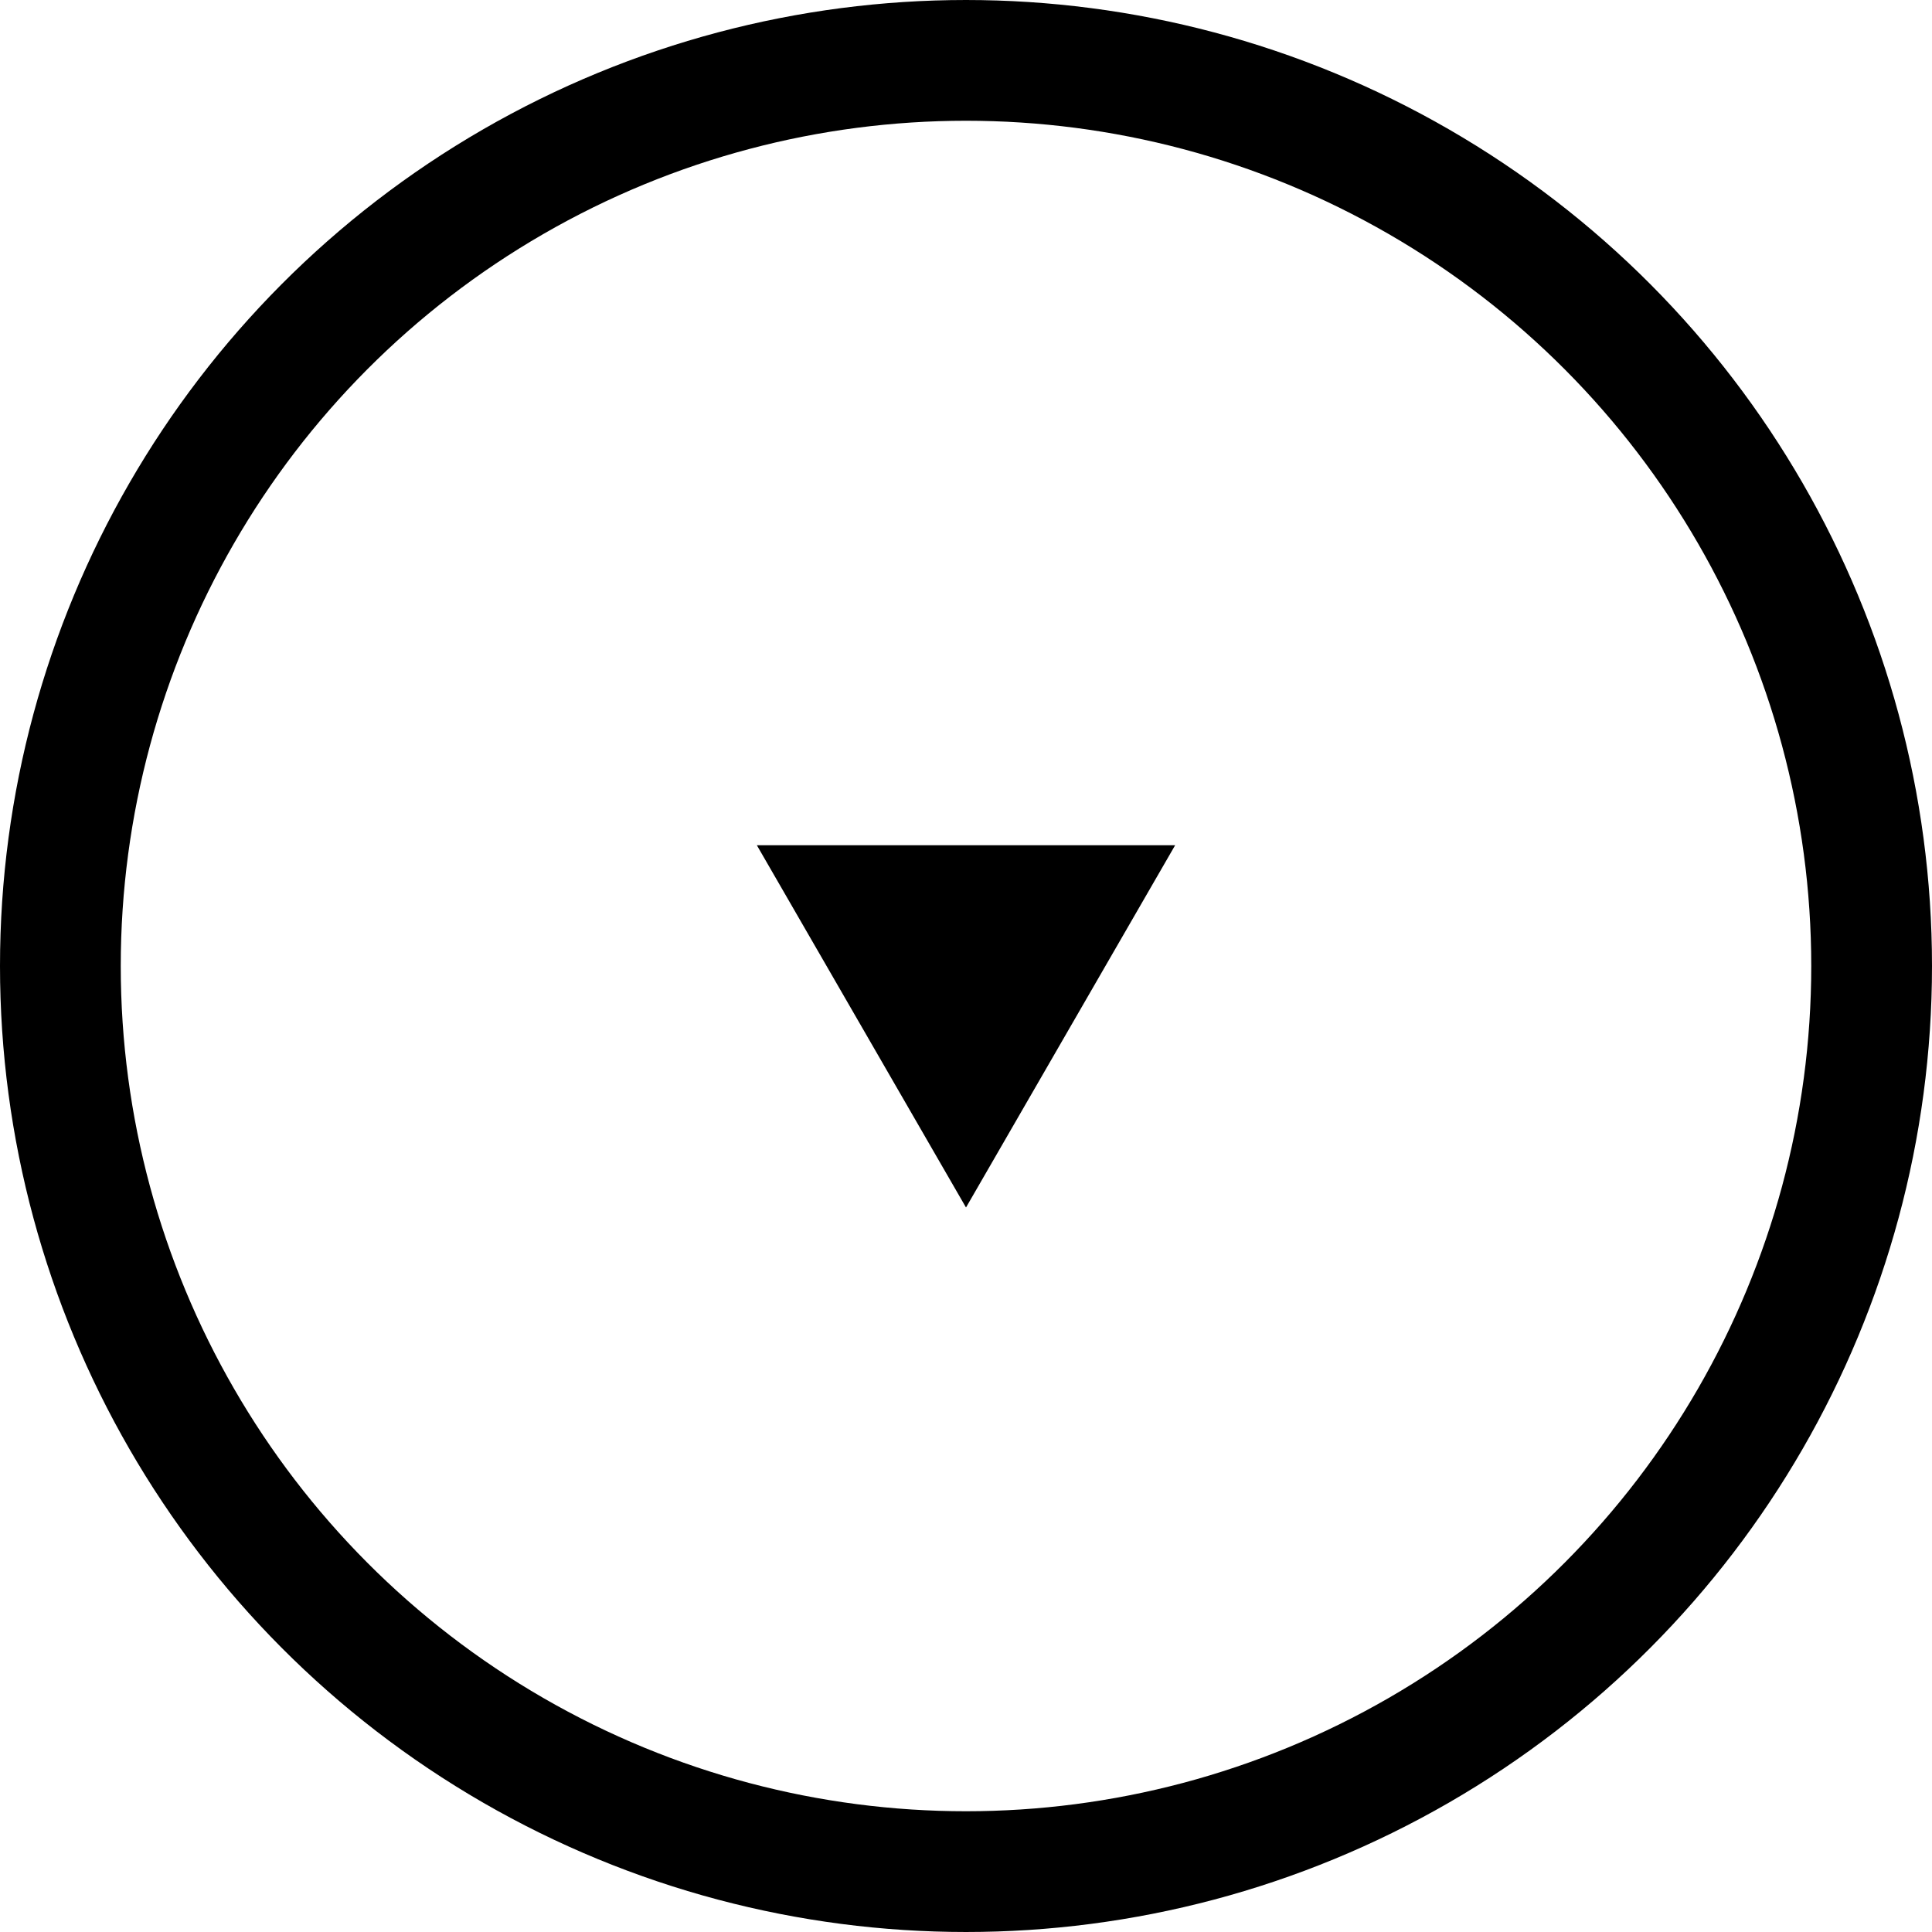
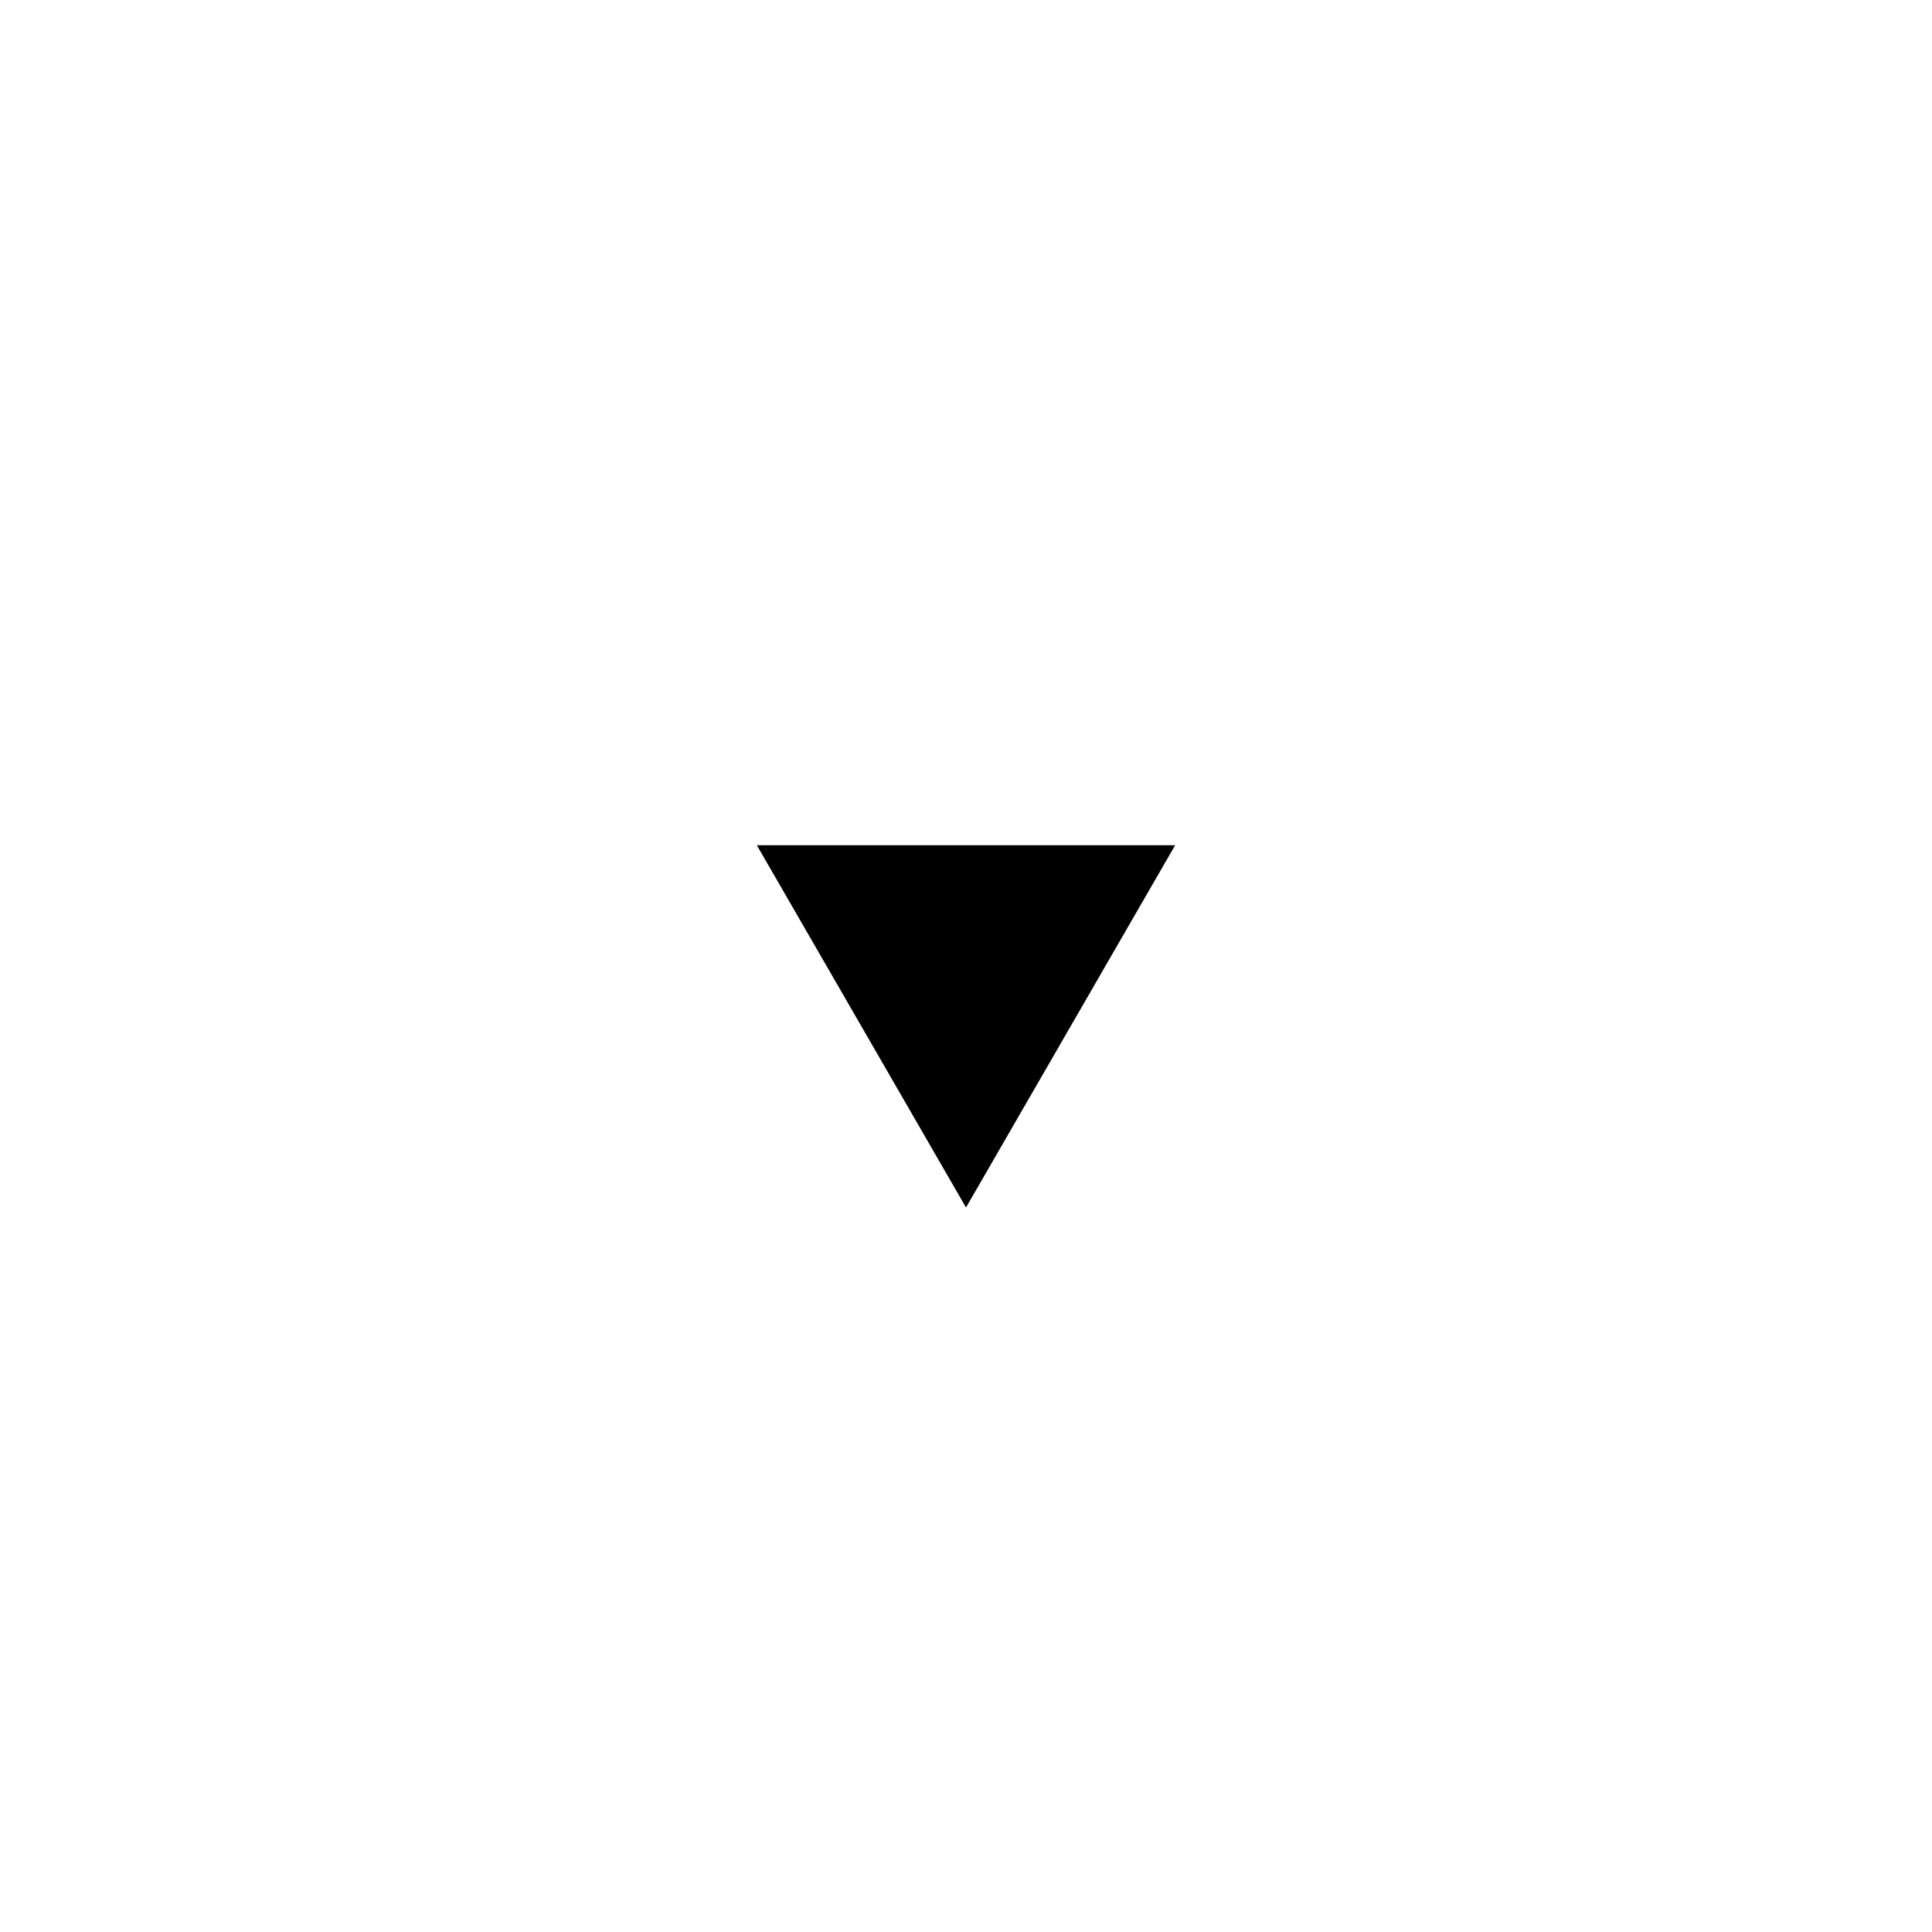
<svg xmlns="http://www.w3.org/2000/svg" width="16" height="16" viewBox="0 0 16 16" fill="none">
-   <circle cx="8" cy="8" r="7.5" stroke="black" />
  <path d="M8 10L6.268 7L9.732 7L8 10Z" fill="black" />
</svg>